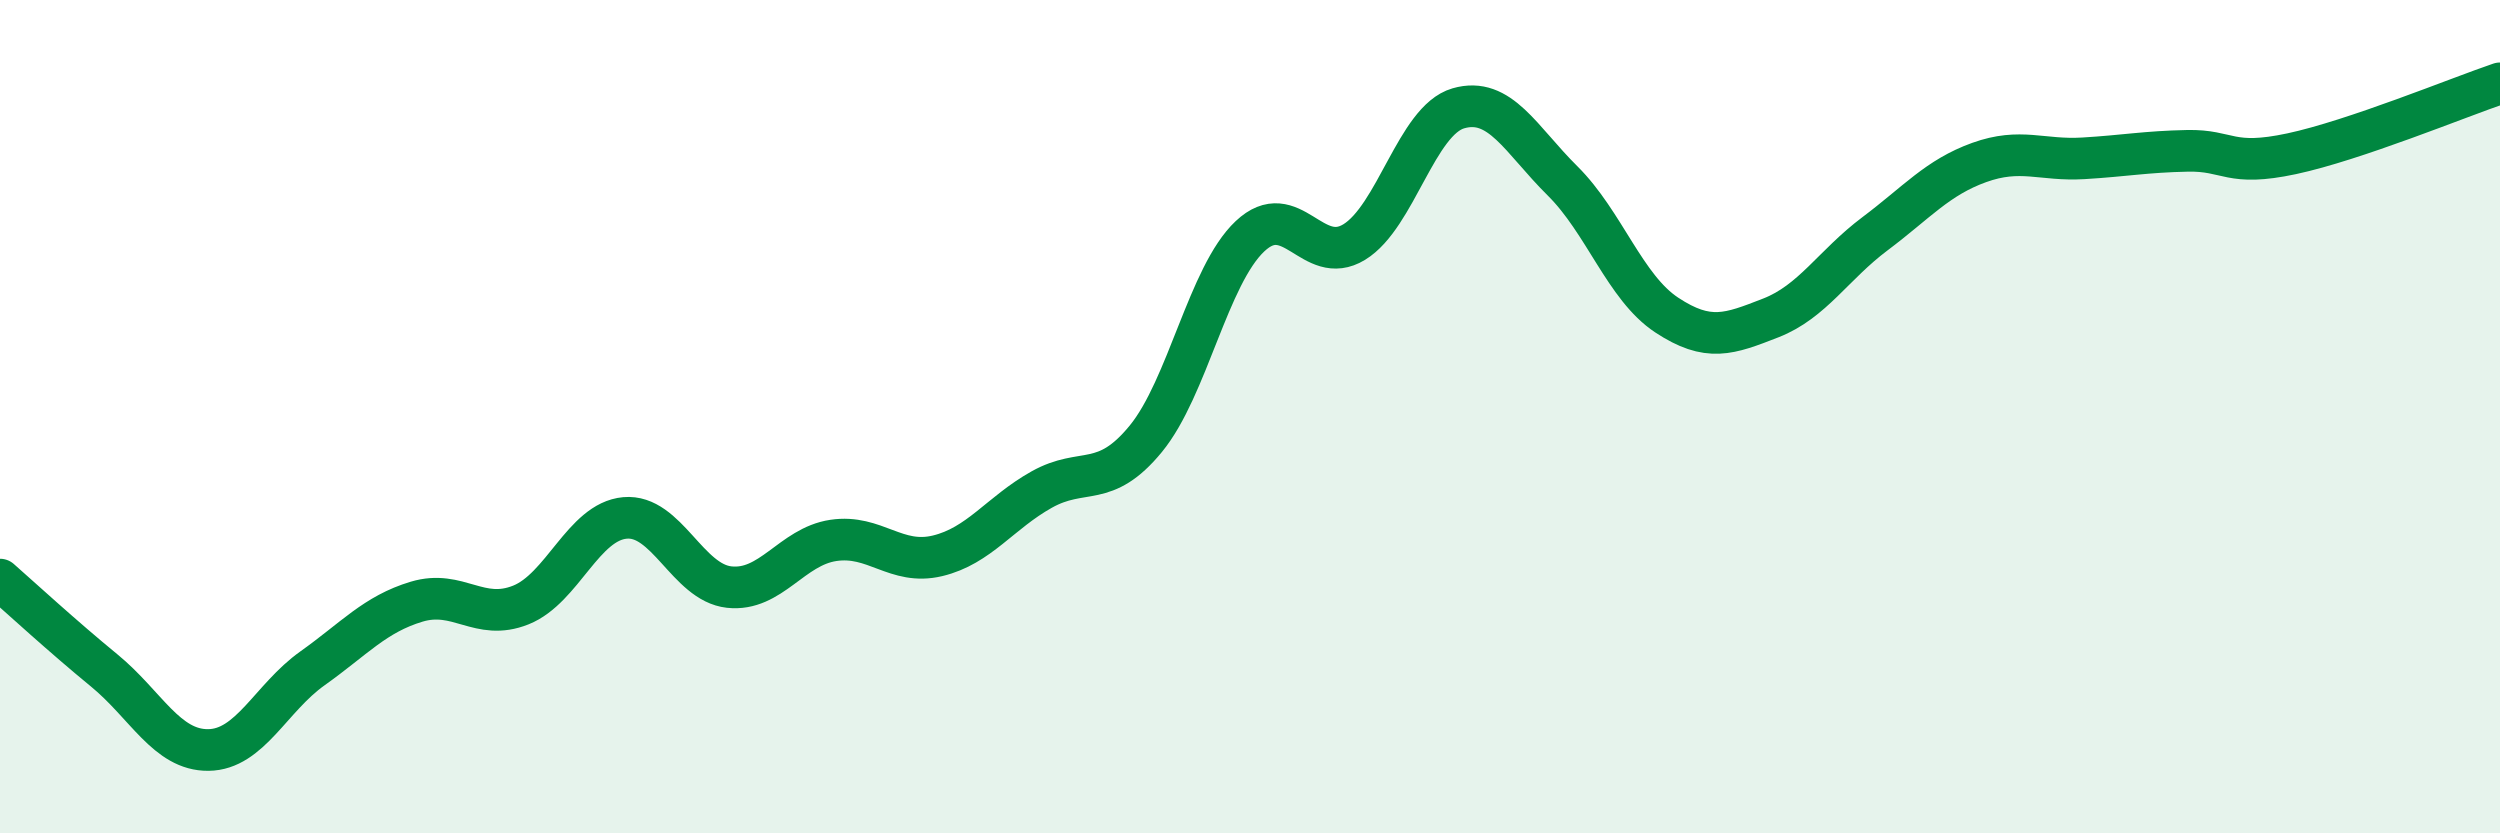
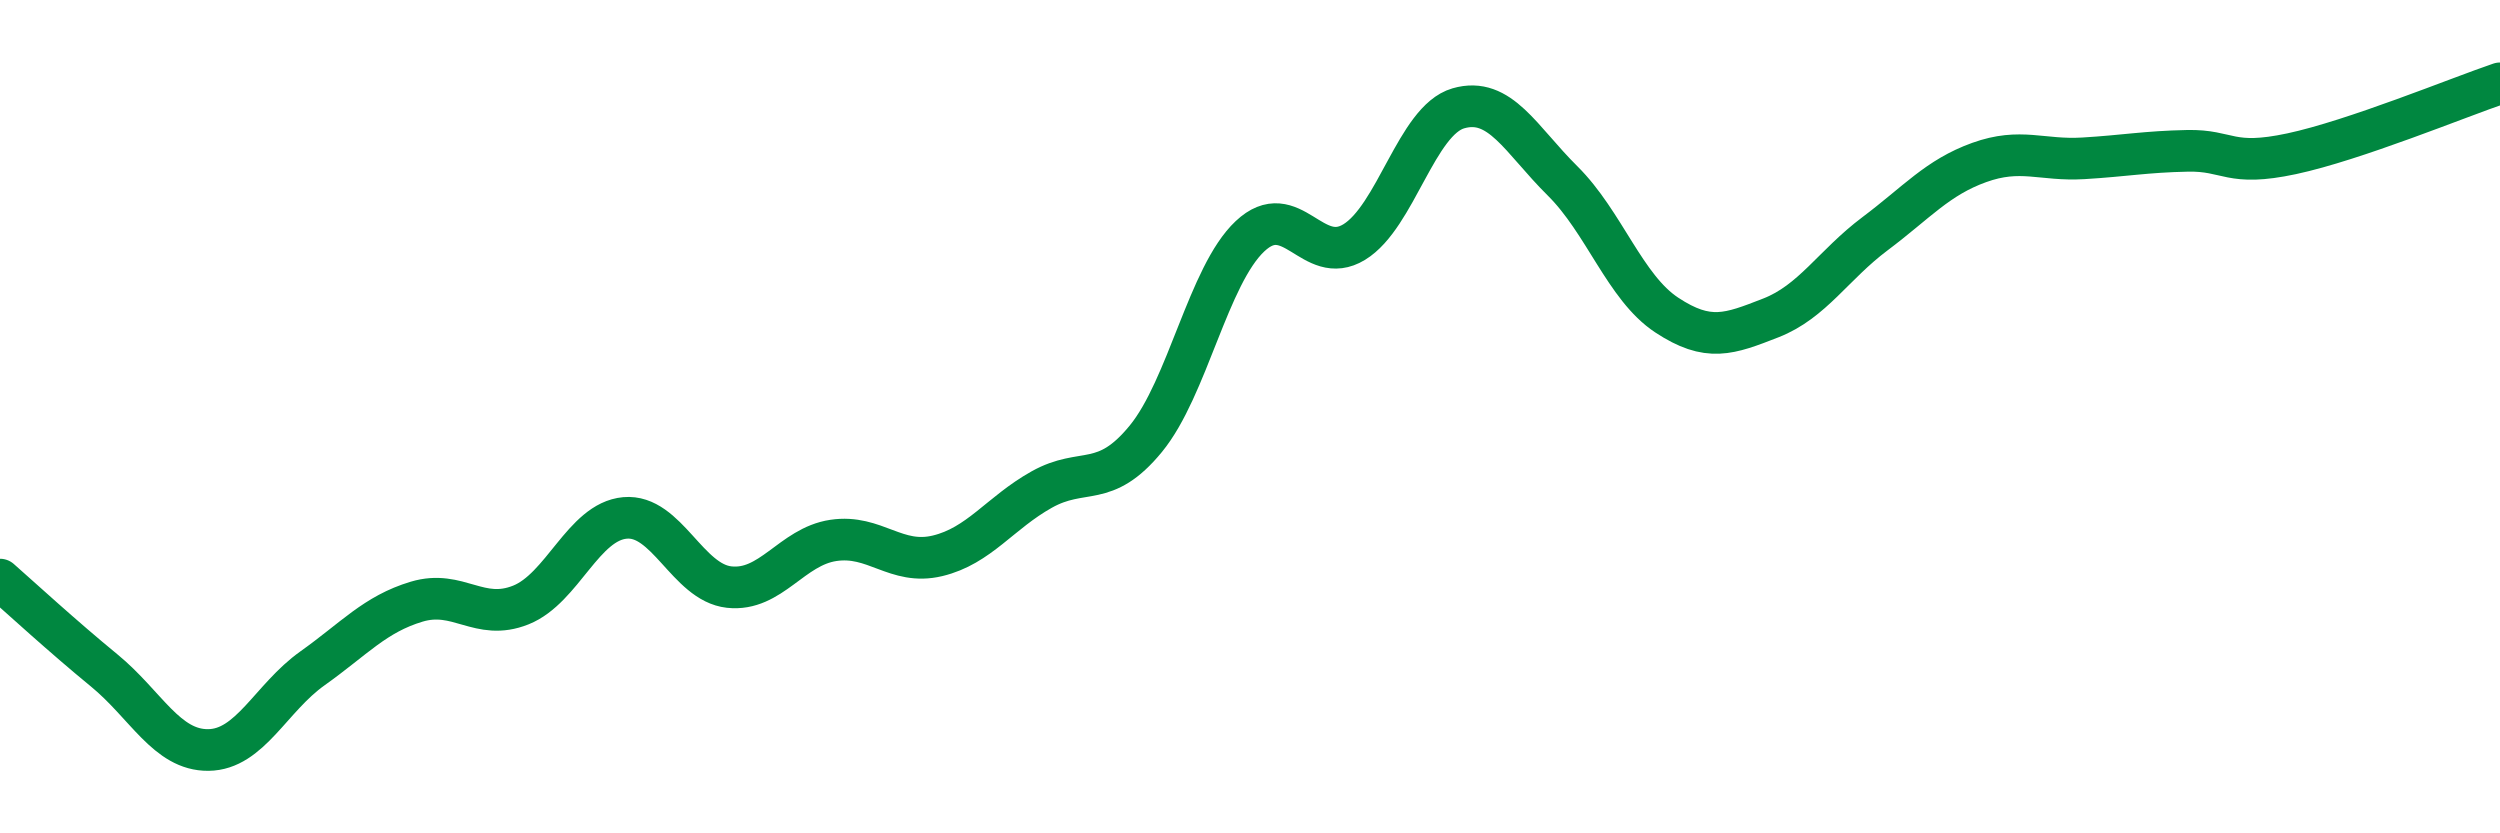
<svg xmlns="http://www.w3.org/2000/svg" width="60" height="20" viewBox="0 0 60 20">
-   <path d="M 0,13.91 C 0.5,14.35 1.5,15.27 2.5,16.09 C 3.5,16.91 4,18.01 5,18 C 6,17.99 6.5,16.75 7.5,16.04 C 8.5,15.33 9,14.74 10,14.44 C 11,14.14 11.5,14.92 12.5,14.52 C 13.5,14.12 14,12.52 15,12.43 C 16,12.34 16.5,13.98 17.5,14.09 C 18.5,14.2 19,13.12 20,12.97 C 21,12.82 21.5,13.58 22.5,13.34 C 23.5,13.1 24,12.31 25,11.75 C 26,11.19 26.5,11.75 27.5,10.53 C 28.5,9.31 29,6.61 30,5.67 C 31,4.73 31.5,6.42 32.5,5.81 C 33.5,5.2 34,2.89 35,2.6 C 36,2.31 36.5,3.35 37.5,4.34 C 38.5,5.33 39,6.9 40,7.56 C 41,8.22 41.5,8.02 42.5,7.63 C 43.5,7.24 44,6.36 45,5.61 C 46,4.86 46.5,4.26 47.5,3.9 C 48.5,3.54 49,3.86 50,3.8 C 51,3.74 51.5,3.64 52.5,3.62 C 53.5,3.6 53.5,4.01 55,3.69 C 56.5,3.37 59,2.34 60,2L60 20L0 20Z" fill="#008740" opacity="0.1" stroke-linecap="round" stroke-linejoin="round" />
  <path d="M 0,13.91 C 0.5,14.35 1.5,15.27 2.5,16.09 C 3.5,16.91 4,18.01 5,18 C 6,17.99 6.5,16.75 7.5,16.04 C 8.5,15.33 9,14.74 10,14.44 C 11,14.14 11.5,14.92 12.5,14.52 C 13.5,14.12 14,12.52 15,12.43 C 16,12.34 16.5,13.98 17.5,14.09 C 18.5,14.2 19,13.12 20,12.97 C 21,12.82 21.5,13.58 22.5,13.34 C 23.5,13.1 24,12.31 25,11.75 C 26,11.19 26.5,11.75 27.5,10.53 C 28.5,9.31 29,6.61 30,5.67 C 31,4.73 31.5,6.42 32.5,5.81 C 33.5,5.2 34,2.89 35,2.6 C 36,2.31 36.5,3.35 37.5,4.34 C 38.5,5.33 39,6.9 40,7.56 C 41,8.22 41.5,8.02 42.5,7.63 C 43.5,7.24 44,6.36 45,5.61 C 46,4.86 46.5,4.26 47.5,3.9 C 48.5,3.54 49,3.86 50,3.8 C 51,3.74 51.5,3.64 52.5,3.62 C 53.5,3.6 53.5,4.01 55,3.69 C 56.5,3.37 59,2.34 60,2" stroke="#008740" stroke-width="1" fill="none" stroke-linecap="round" stroke-linejoin="round" />
</svg>